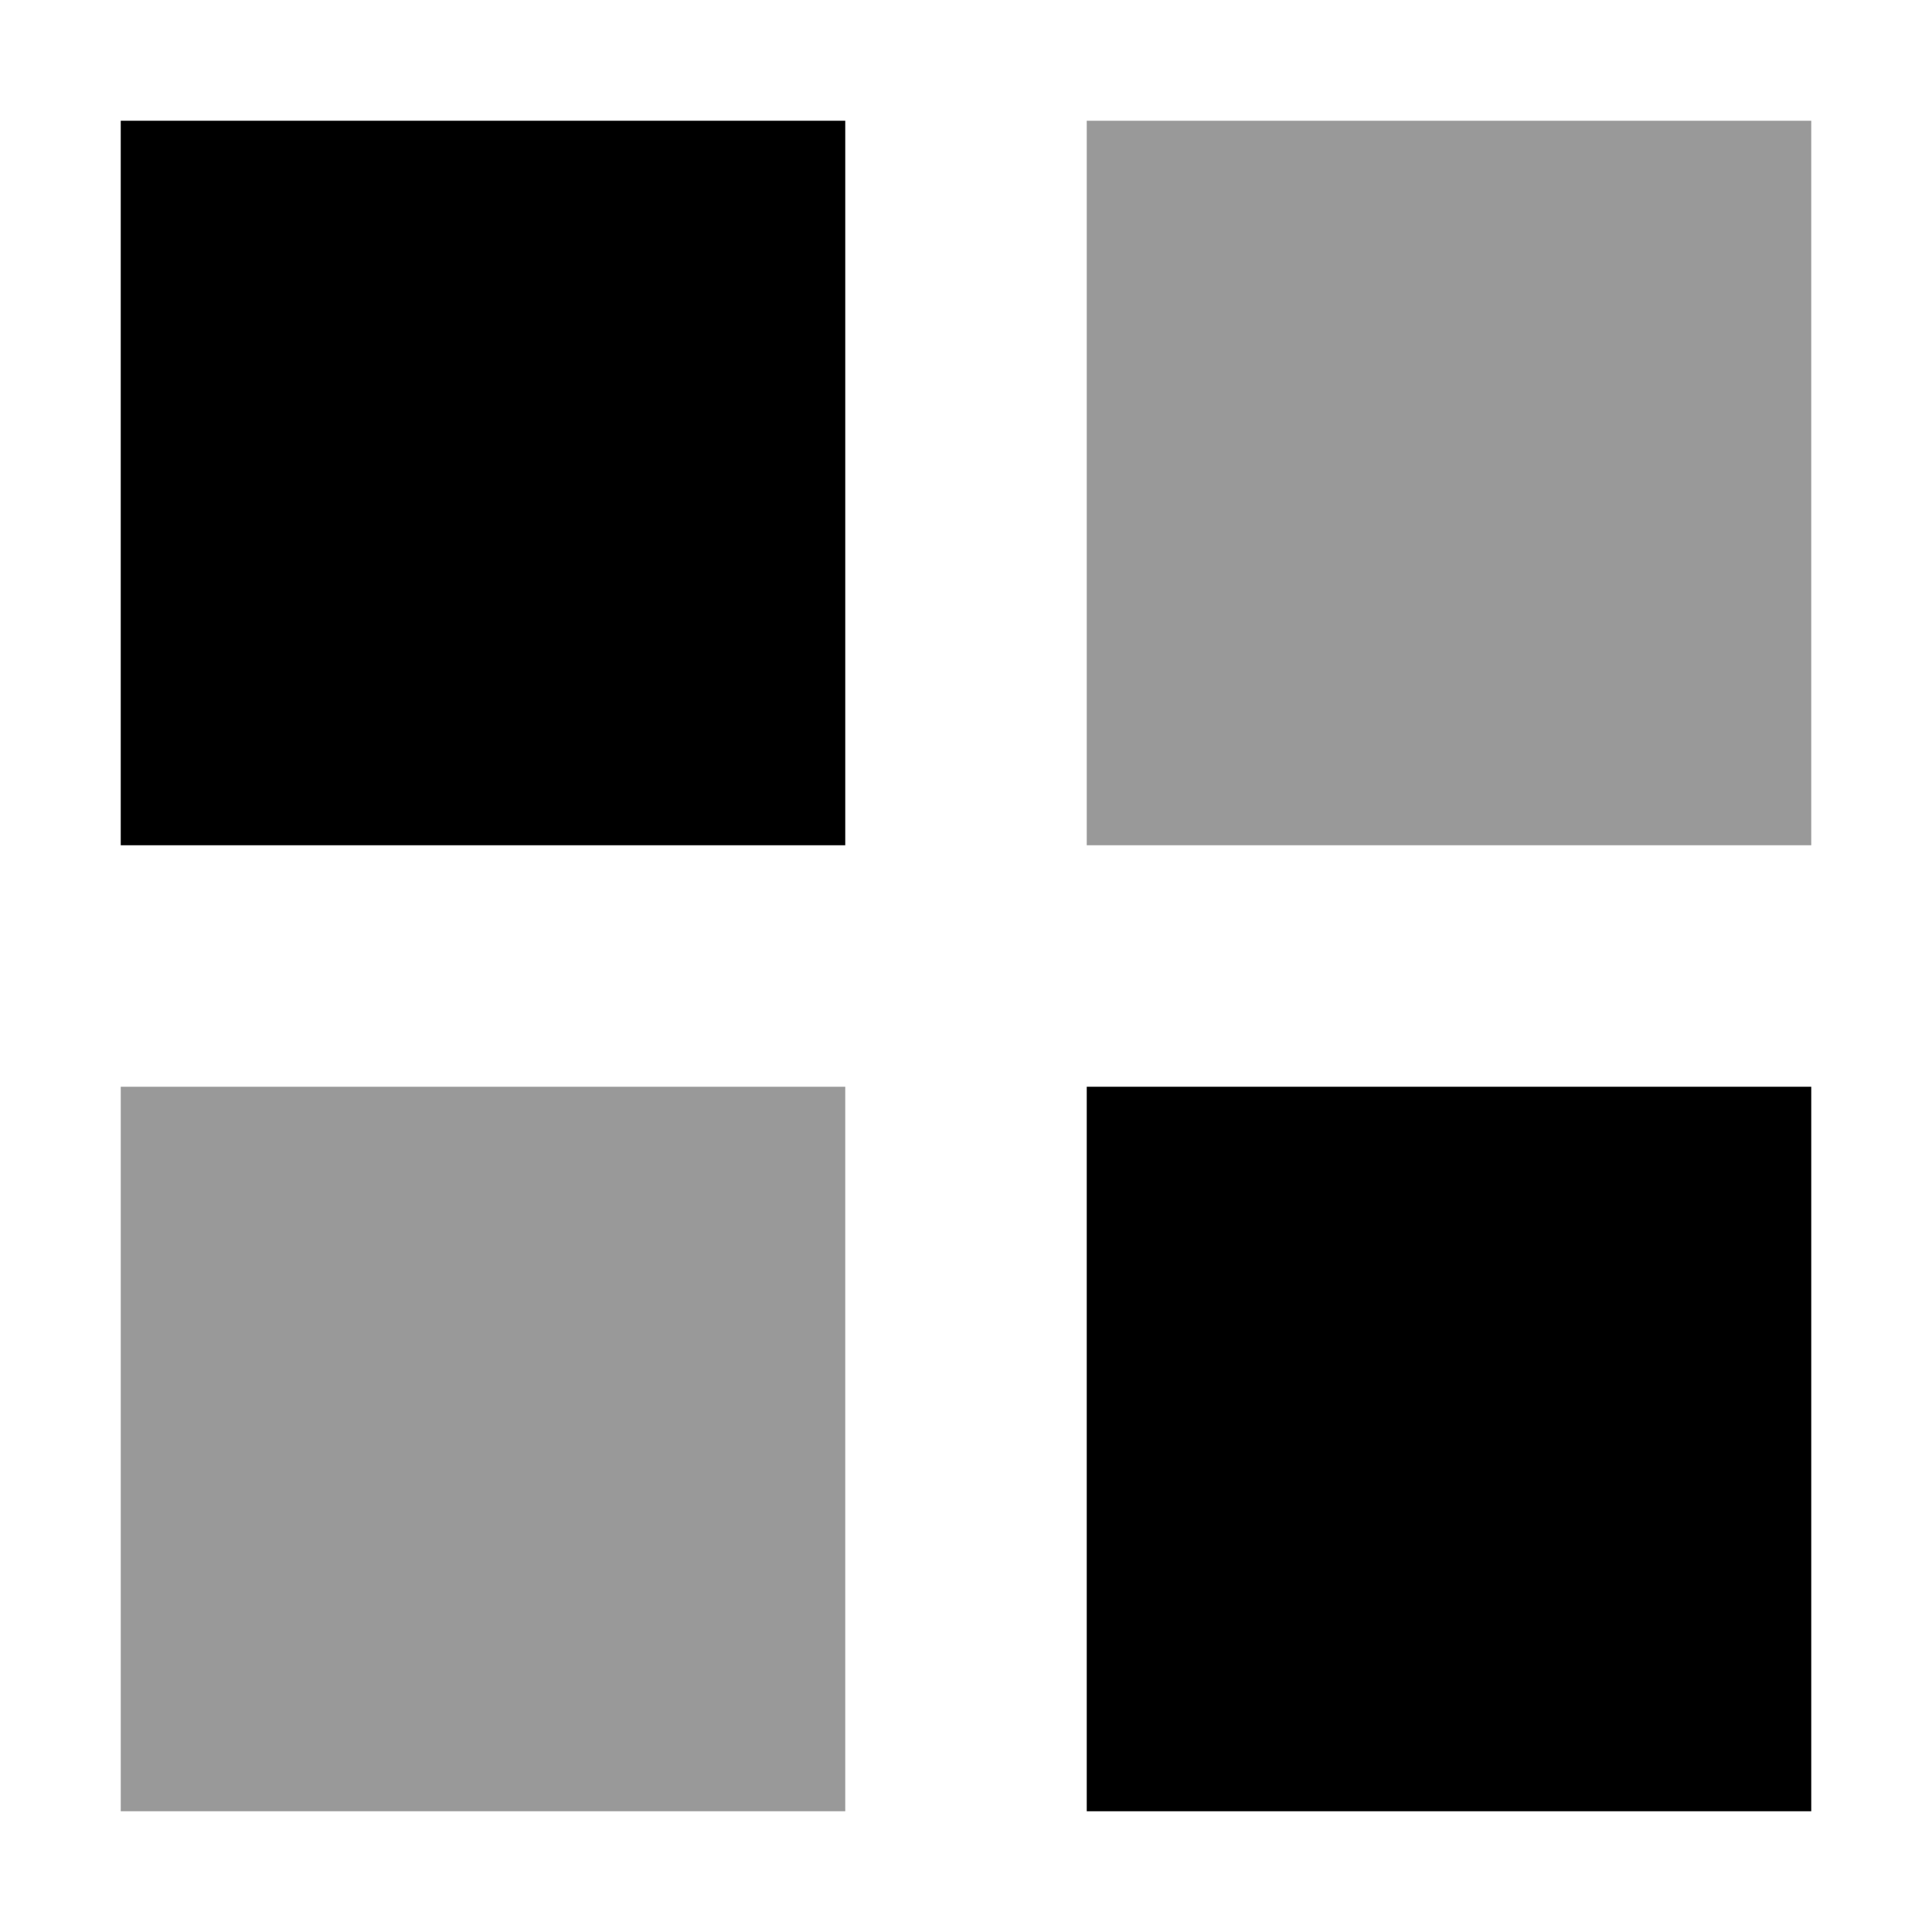
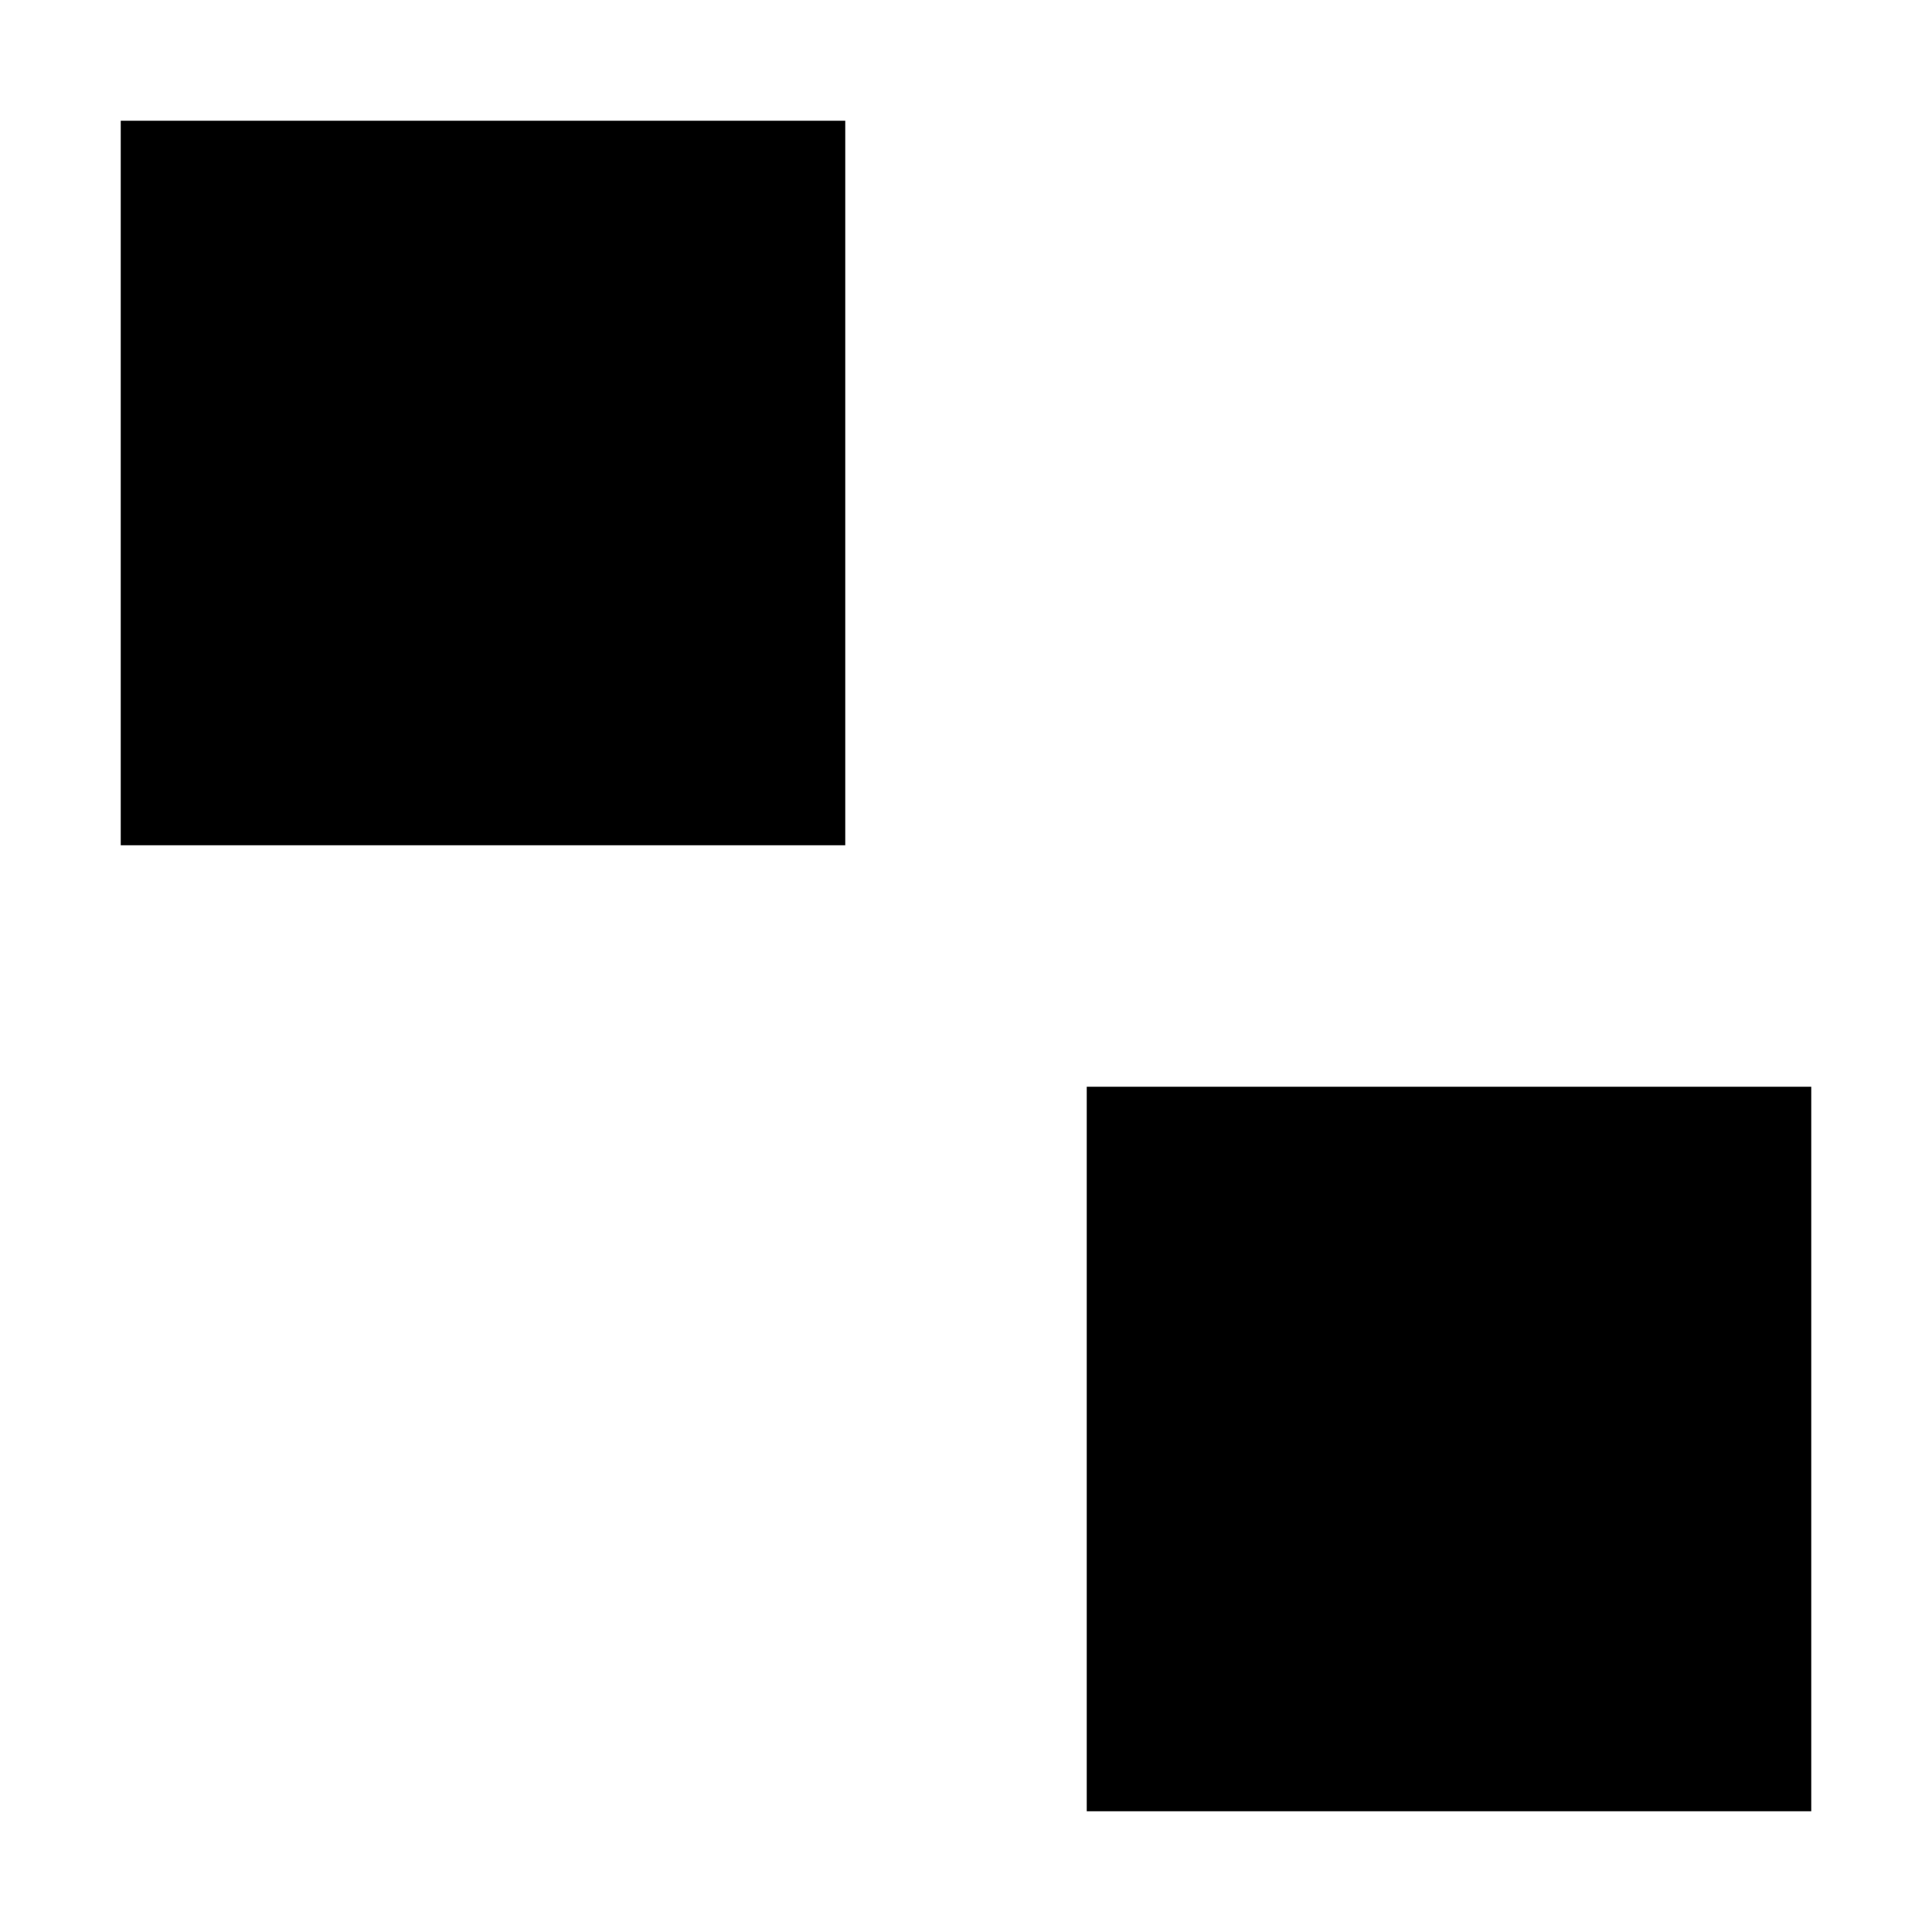
<svg xmlns="http://www.w3.org/2000/svg" viewBox="0 0 512 512">
  <defs>
    <style>.fa-secondary{opacity:.4}</style>
  </defs>
-   <path class="fa-secondary" d="M32 288l0 192 192 0 0-192L32 288zM288 32l0 192 192 0 0-192L288 32z" />
-   <path class="fa-primary" d="M224 32L32 32l0 192 192 0 0-192zM480 288l-192 0 0 192 192 0 0-192z" />
+   <path class="fa-primary" d="M224 32L32 32l0 192 192 0 0-192zM480 288l-192 0 0 192 192 0 0-192" />
</svg>